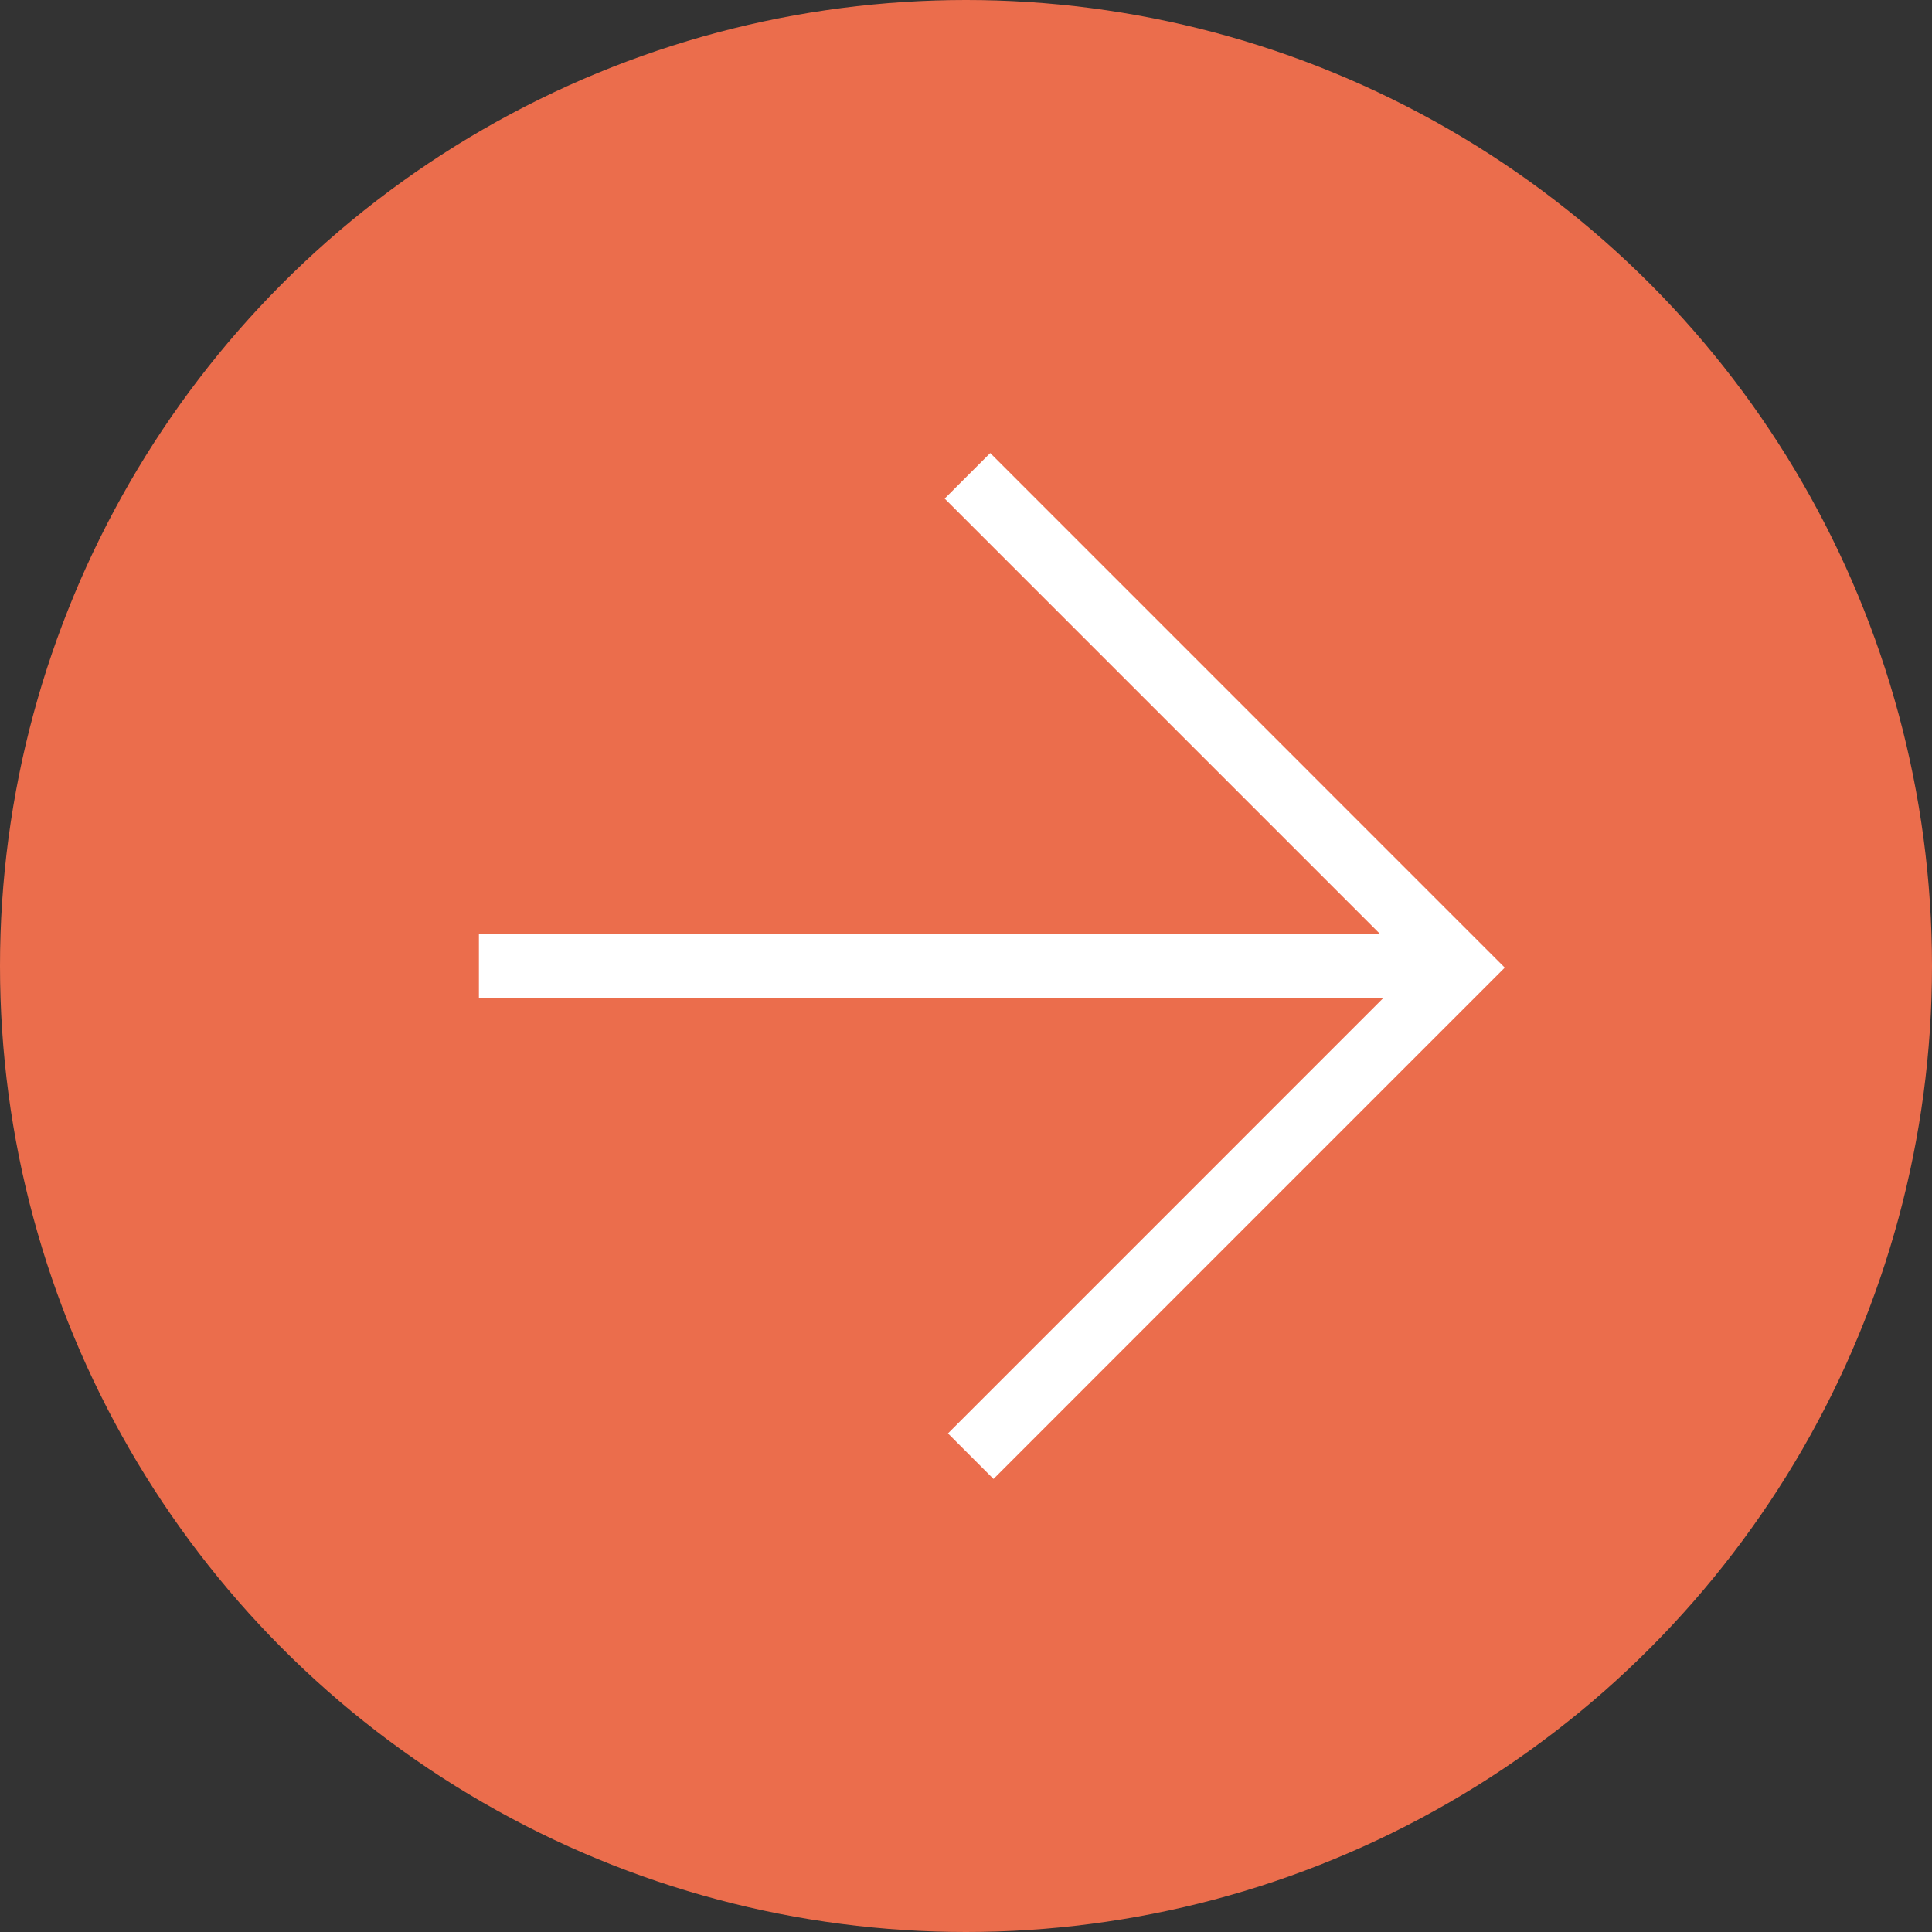
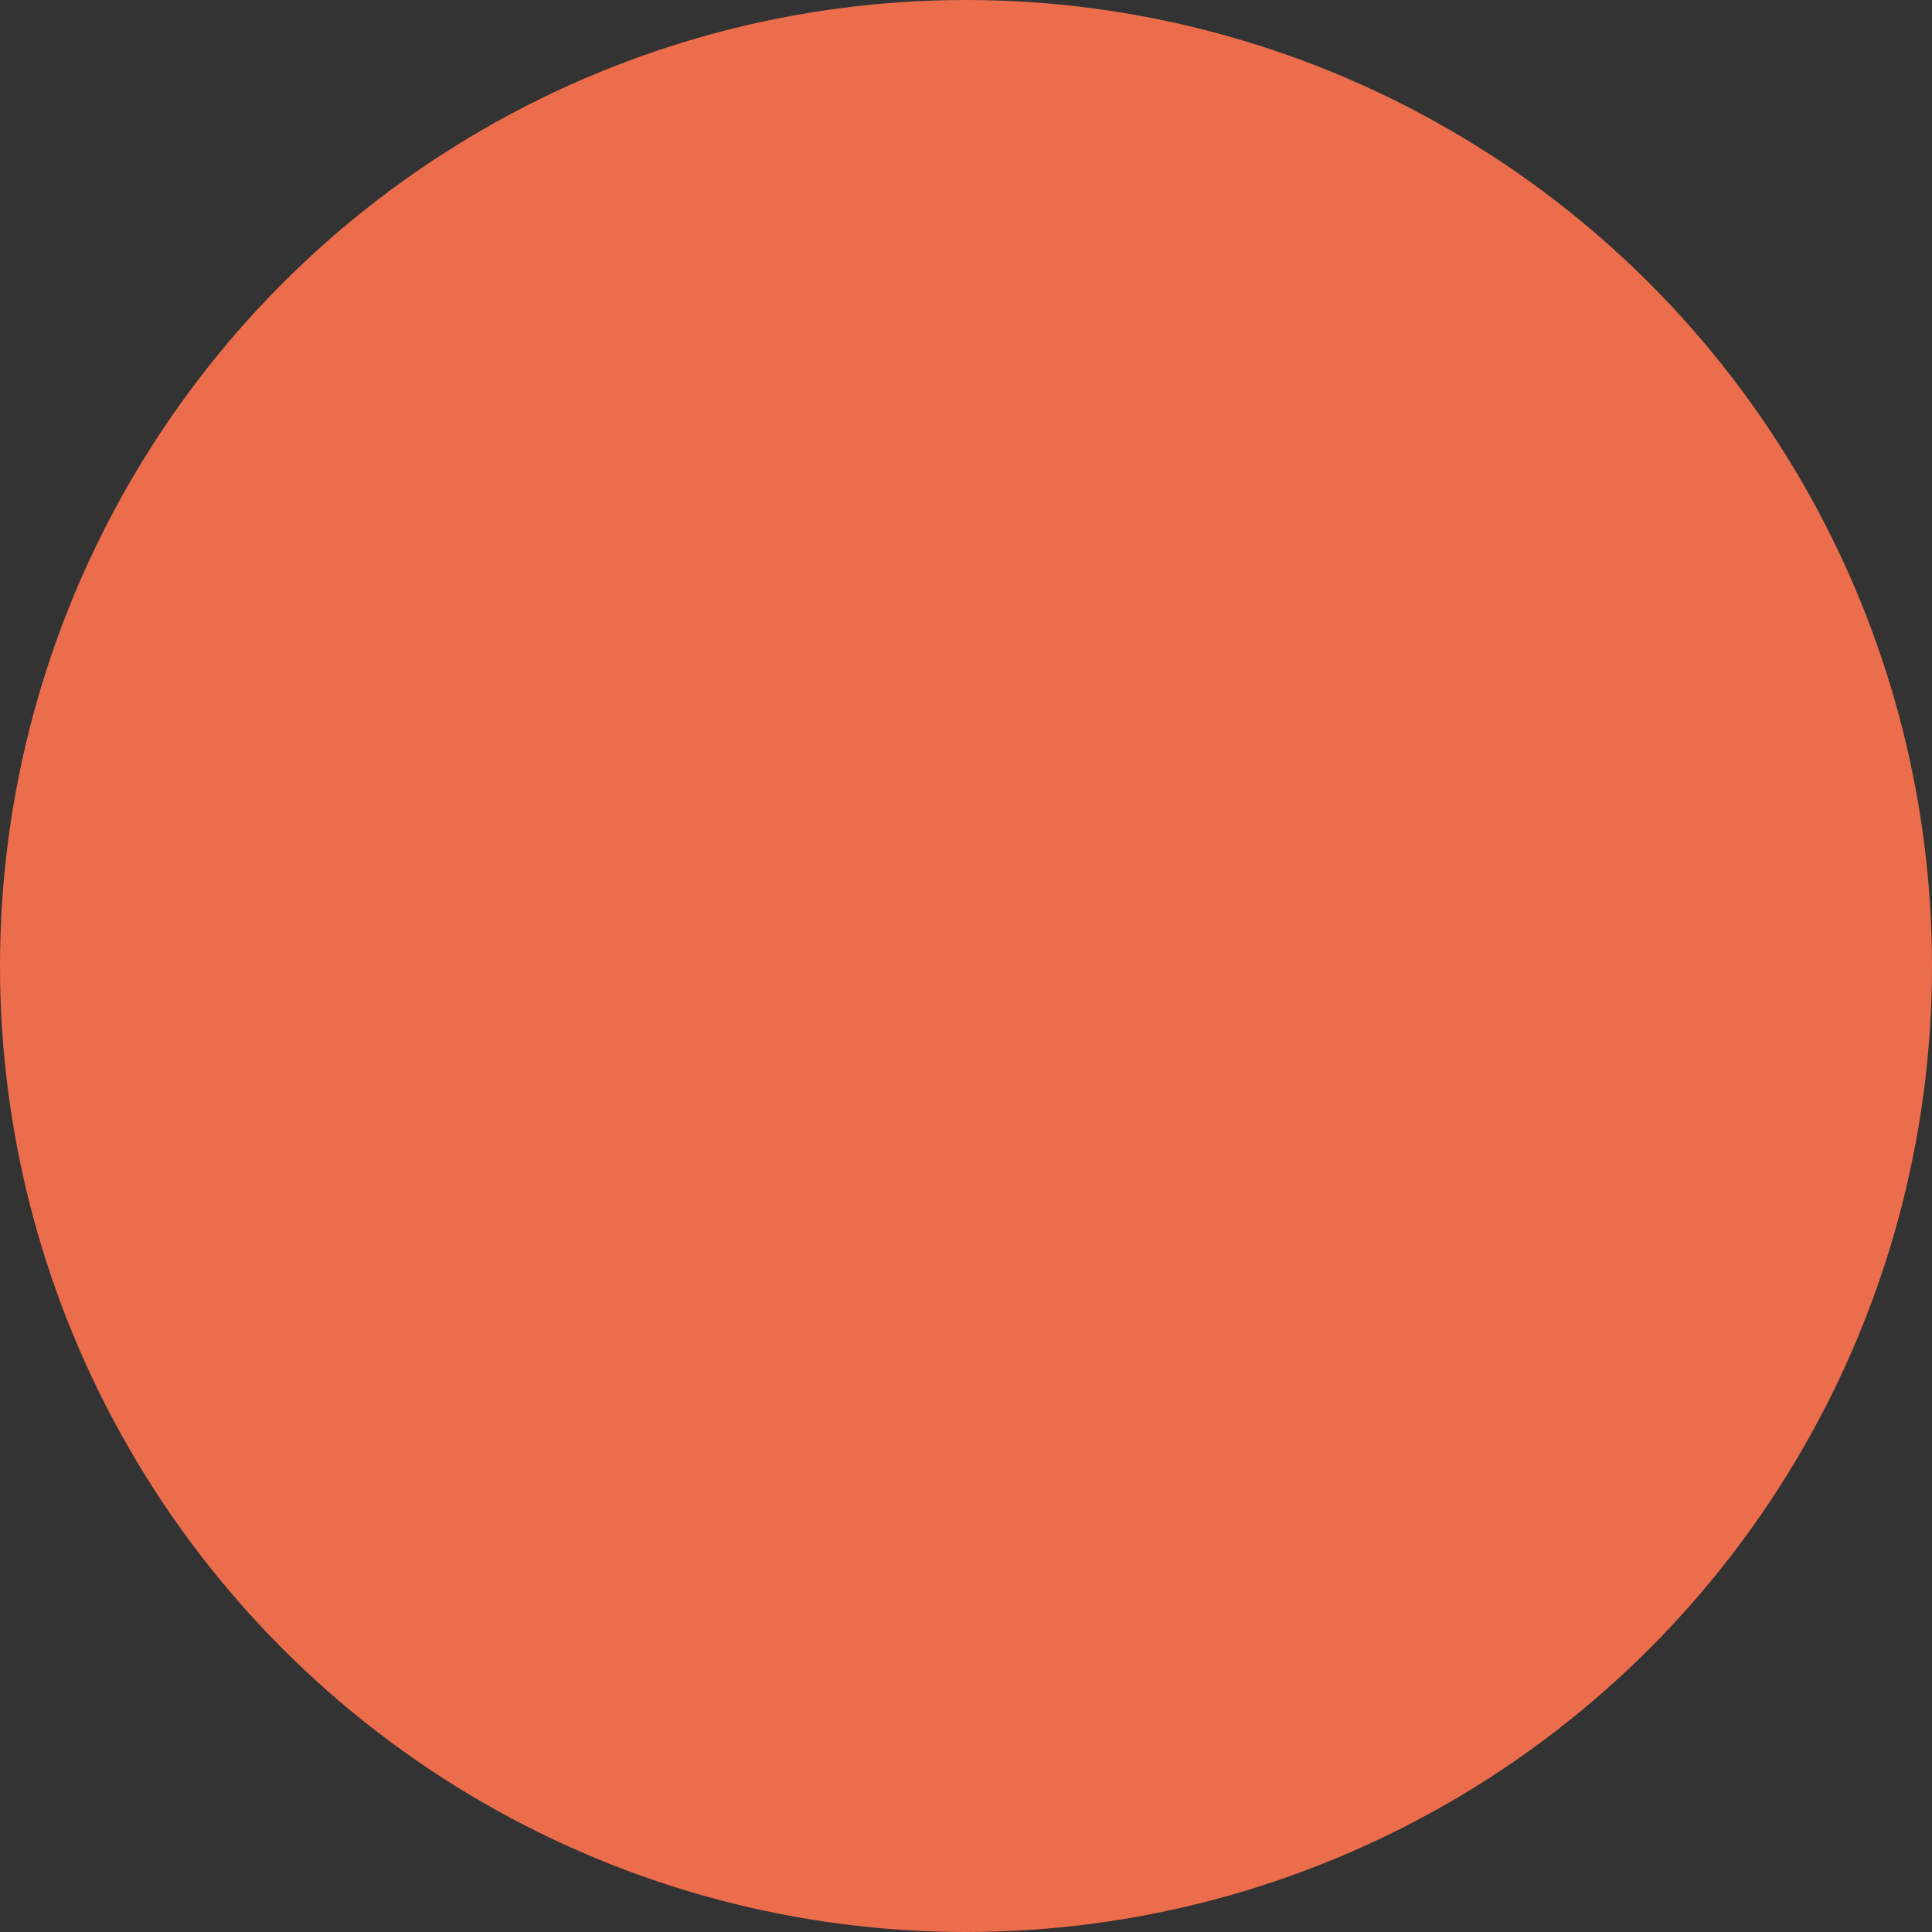
<svg xmlns="http://www.w3.org/2000/svg" width="60" height="60" viewBox="0 0 60 60">
  <rect x="0" y="0" width="60" height="60" fill="#333333" stroke="none" />
  <g fill="none" fill-rule="evenodd">
    <circle cx="30" cy="30" r="30" fill="#EB6D4C" transform="matrix(-1 0 0 1 60 0)" />
-     <path stroke="#FFF" stroke-width="2" d="M30.045,45.223 C30.045,45.223 24.988,40.165 14.874,30.051 C25.056,19.869 30.147,14.777 30.147,14.777 M14.874,30 L45.319,30" transform="matrix(-1 0 0 1 60.192 0)" />
  </g>
</svg>